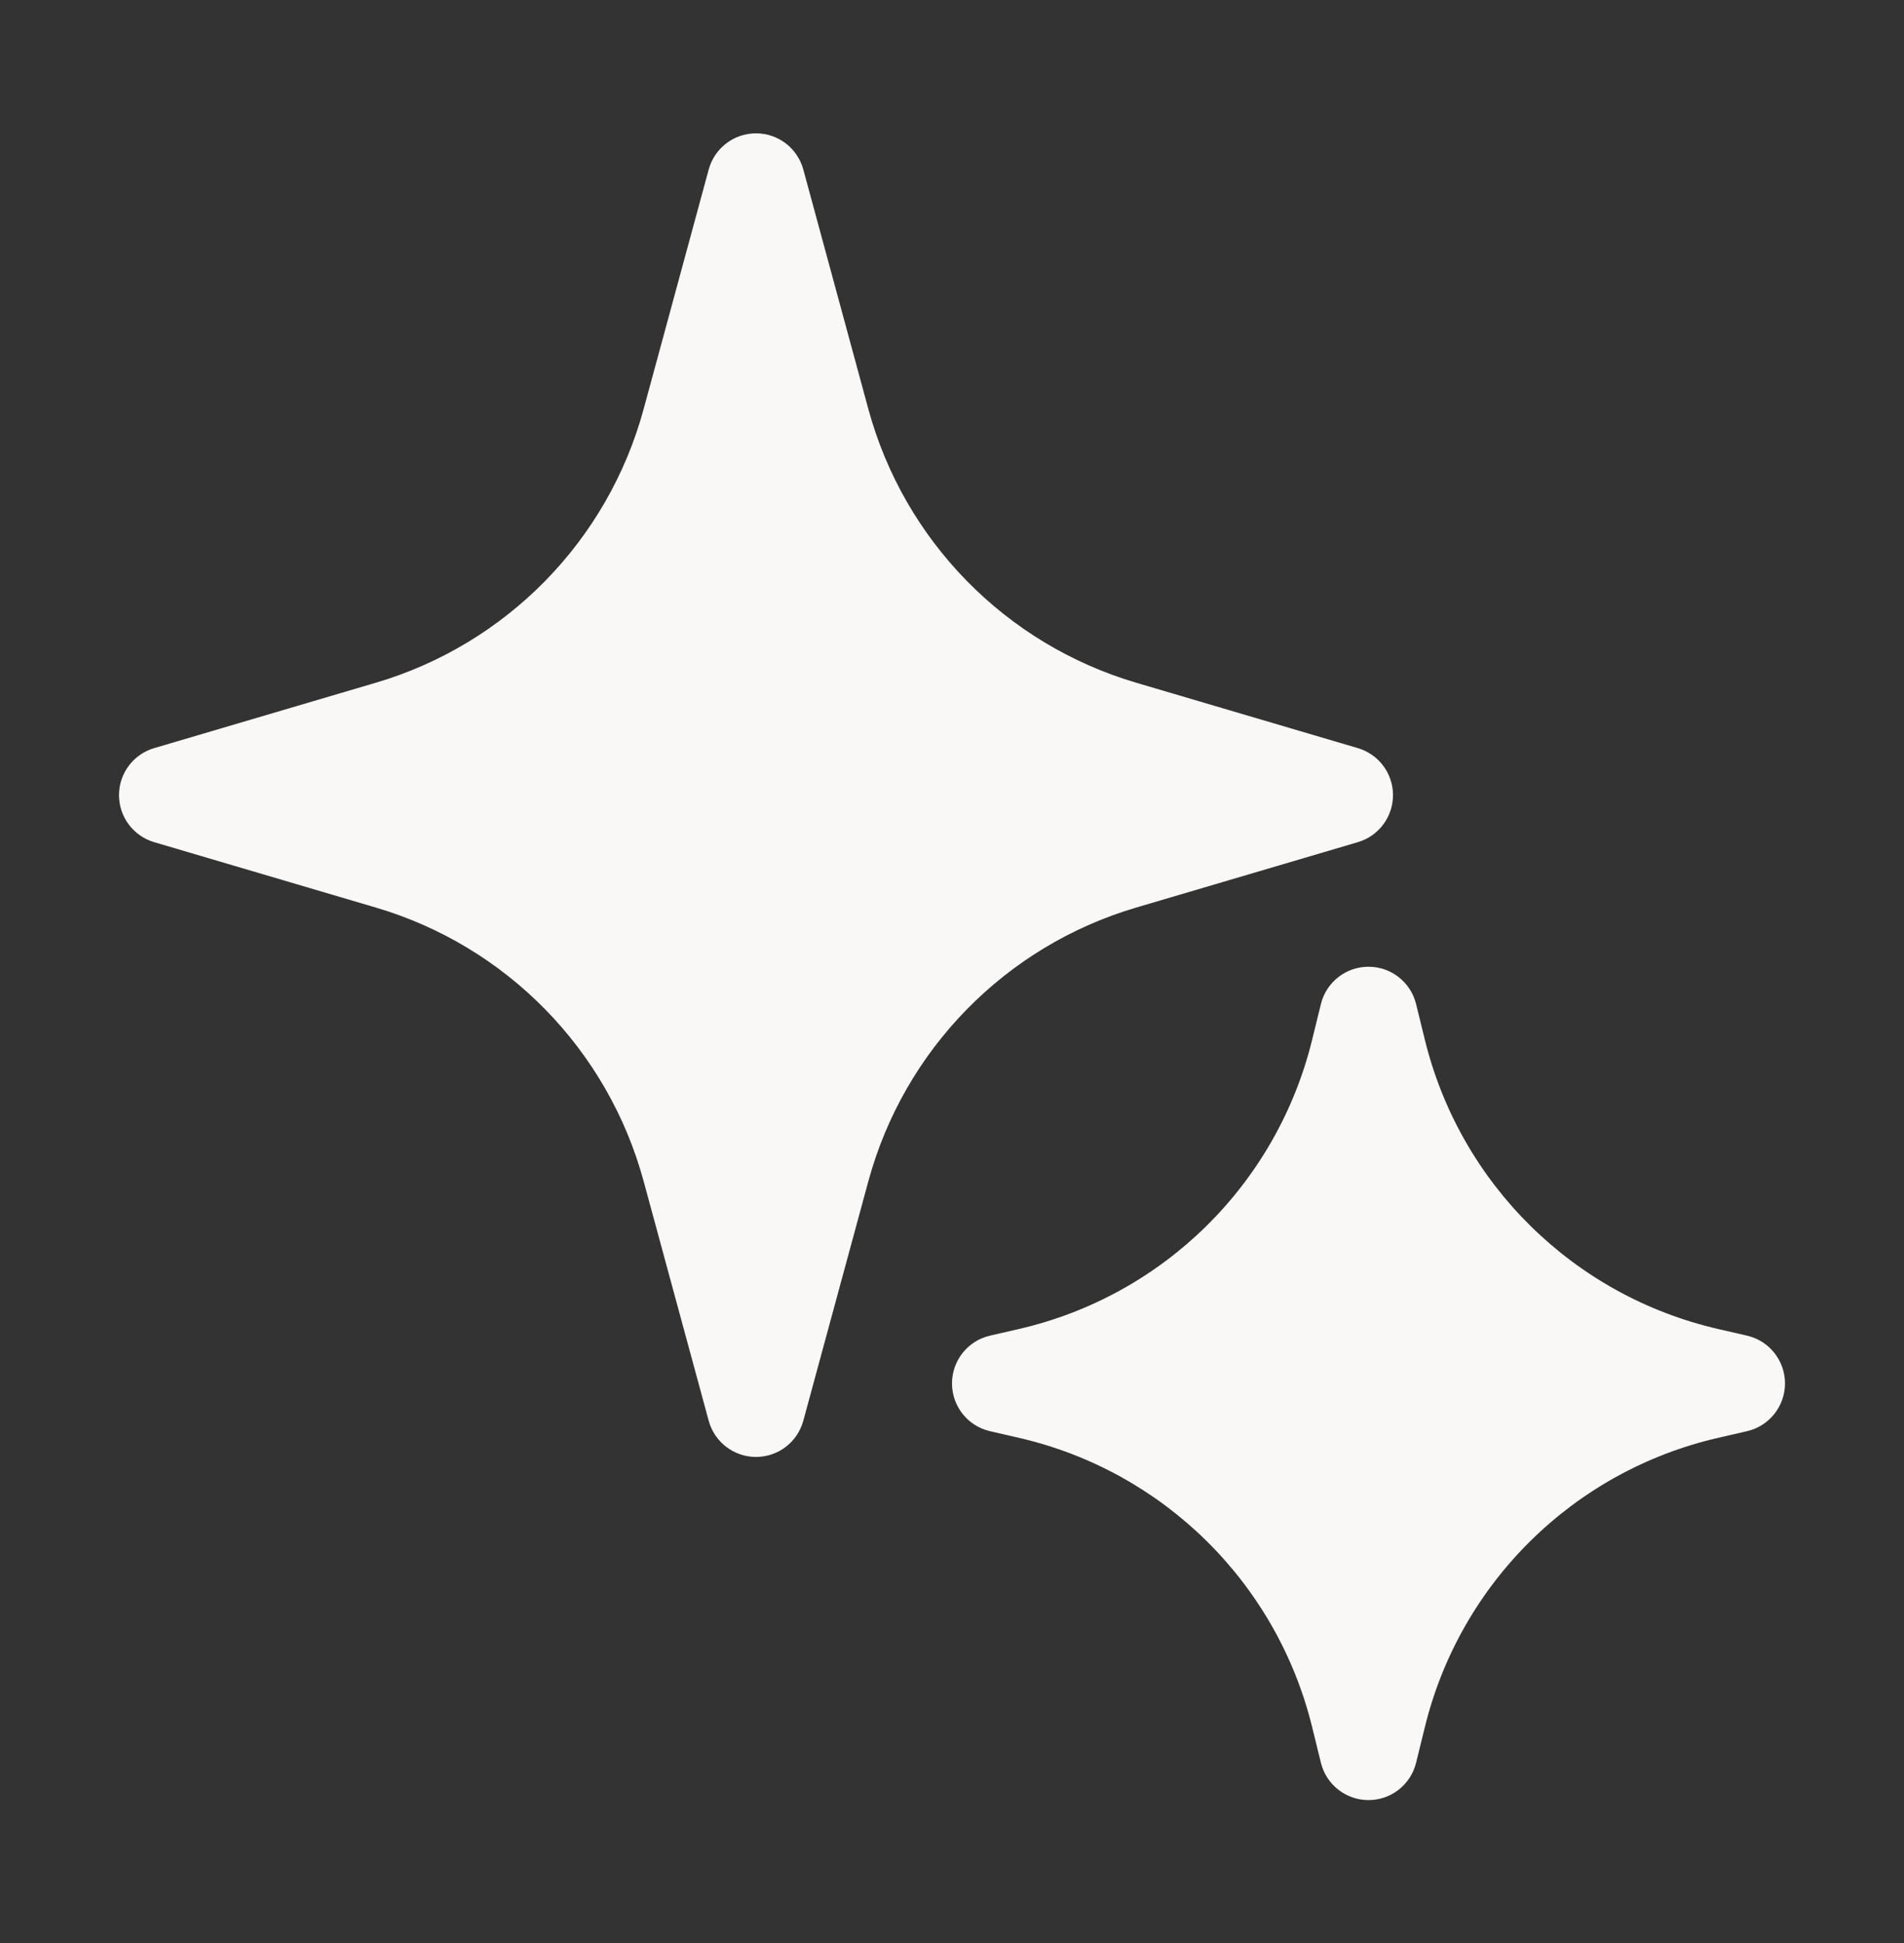
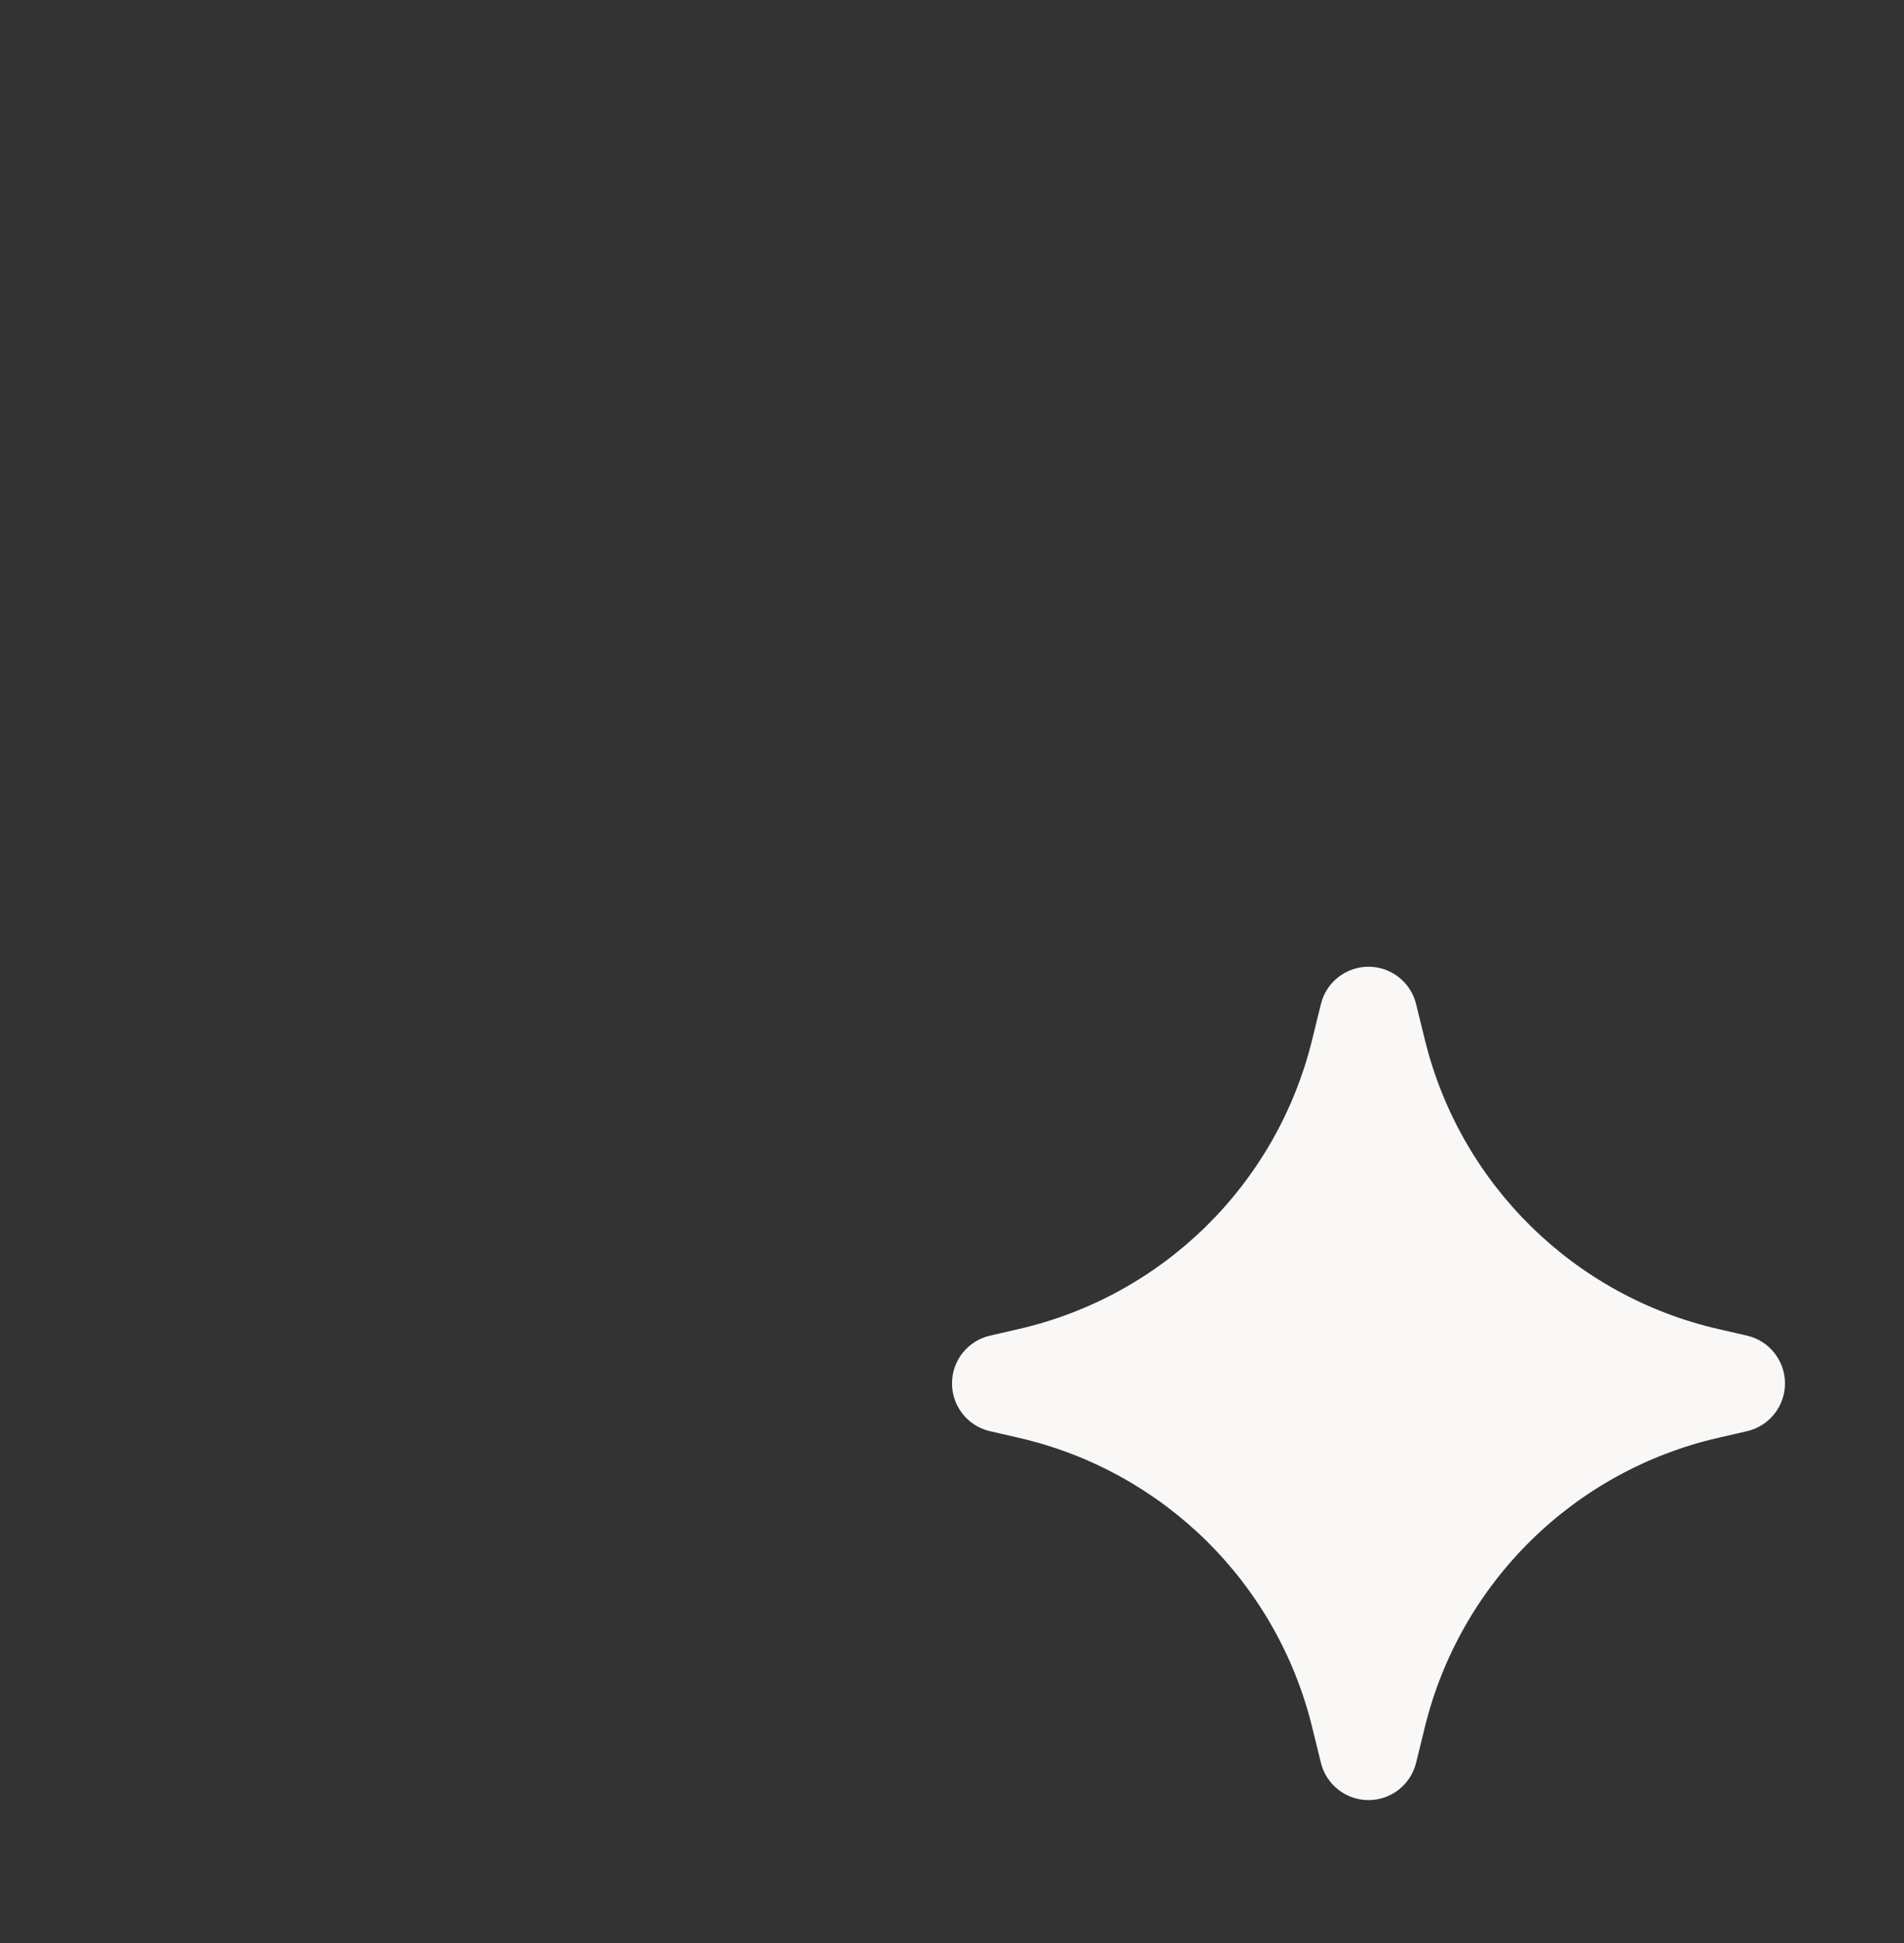
<svg xmlns="http://www.w3.org/2000/svg" width="50" height="51" viewBox="0 0 50 51" fill="none">
  <rect x="0" y="0" width="50" height="51" fill="#333333" stroke="none" />
  <path fill-rule="evenodd" clip-rule="evenodd" d="M34.688 46.27C34.829 46.845 35.345 47.249 35.938 47.249C36.53 47.249 37.046 46.845 37.187 46.27L37.419 45.327C38.348 41.547 41.326 38.612 45.12 37.74L45.877 37.566C46.461 37.432 46.875 36.912 46.875 36.312C46.875 35.712 46.461 35.192 45.877 35.058L45.12 34.884C41.326 34.012 38.348 31.077 37.419 27.297L37.187 26.354C37.046 25.779 36.53 25.375 35.938 25.375C35.345 25.375 34.829 25.779 34.688 26.354L34.456 27.297C33.527 31.077 30.549 34.012 26.755 34.884L25.998 35.058C25.414 35.192 25 35.712 25 36.312C25 36.912 25.414 37.432 25.998 37.566L26.755 37.74C30.549 38.612 33.527 41.547 34.456 45.327L34.688 46.27Z" fill="#F9F8F6" />
-   <path fill-rule="evenodd" clip-rule="evenodd" d="M18.611 37.293C18.764 37.853 19.272 38.242 19.853 38.242C20.434 38.242 20.942 37.853 21.095 37.293L22.803 31.007C23.741 27.554 26.403 24.834 29.836 23.822L35.658 22.105C36.205 21.944 36.581 21.441 36.581 20.871C36.581 20.3 36.205 19.798 35.658 19.637L29.836 17.92C26.403 16.908 23.741 14.188 22.803 10.735L21.095 4.449C20.942 3.888 20.434 3.5 19.853 3.5C19.272 3.5 18.764 3.888 18.611 4.449L16.903 10.735C15.965 14.188 13.303 16.908 9.87 17.92L4.048 19.637C3.501 19.798 3.125 20.3 3.125 20.871C3.125 21.441 3.501 21.944 4.048 22.105L9.87 23.822C13.303 24.834 15.965 27.554 16.903 31.007L18.611 37.293Z" fill="#F9F8F6" />
</svg>